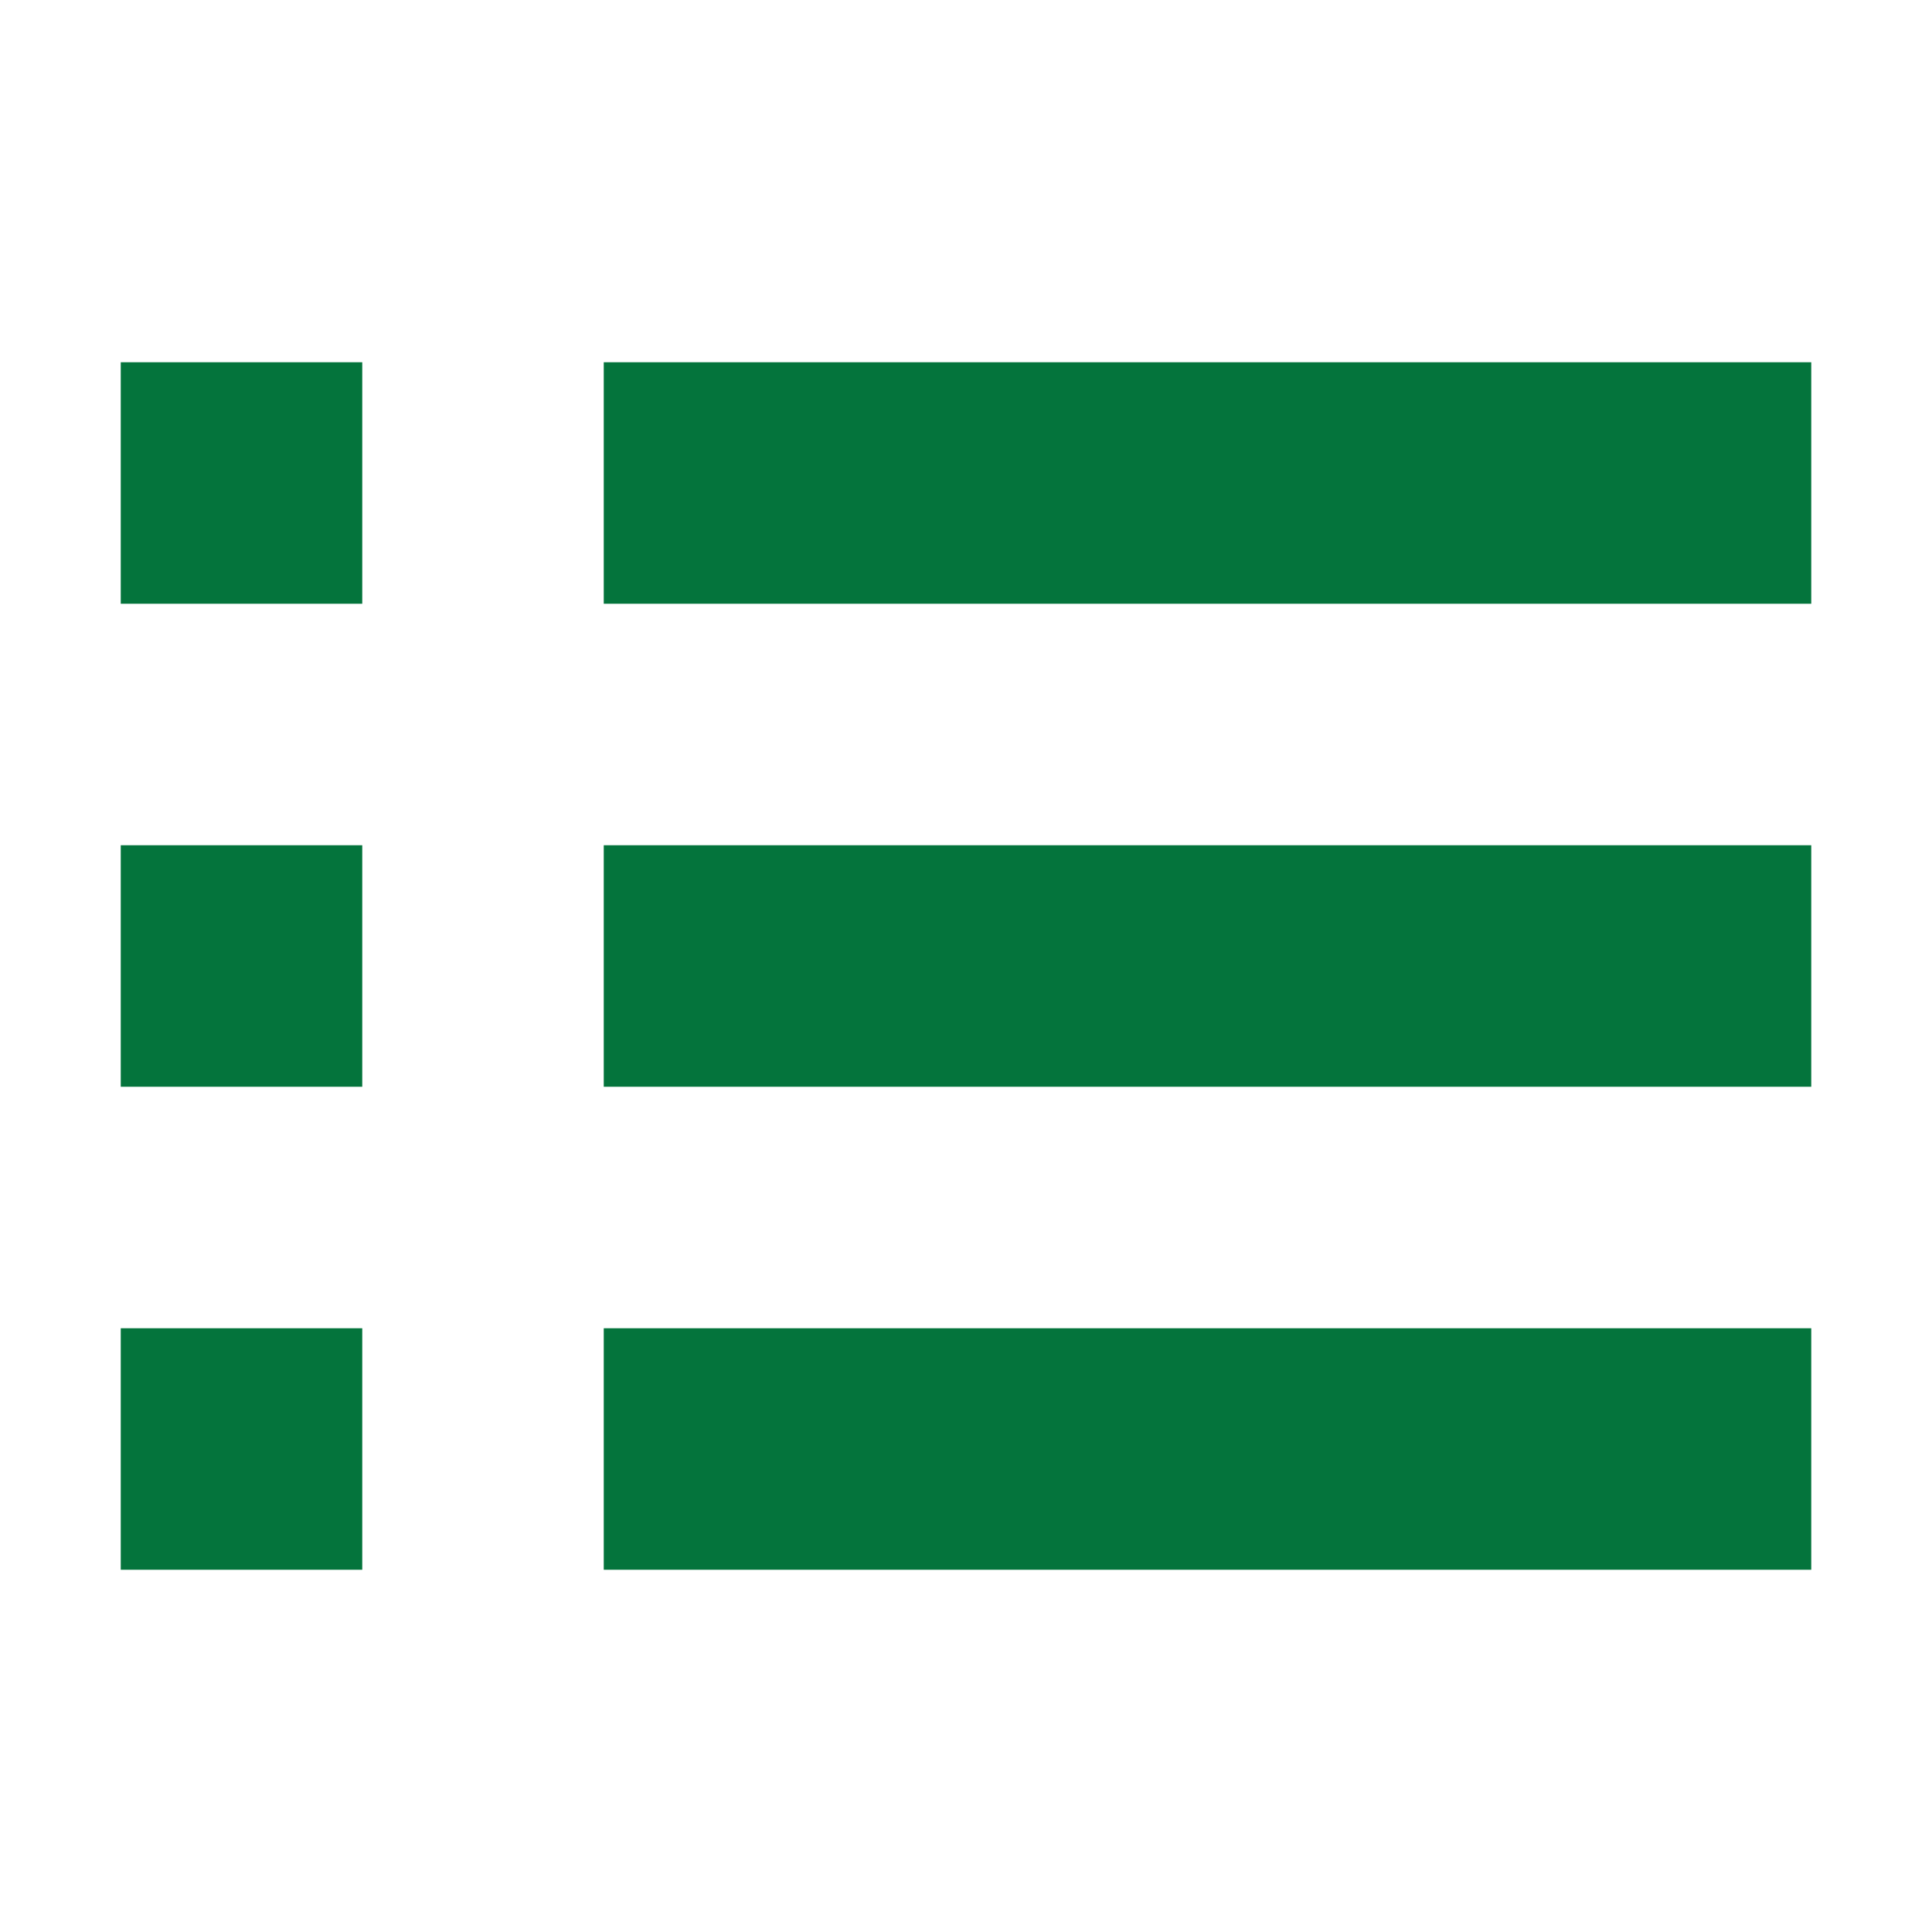
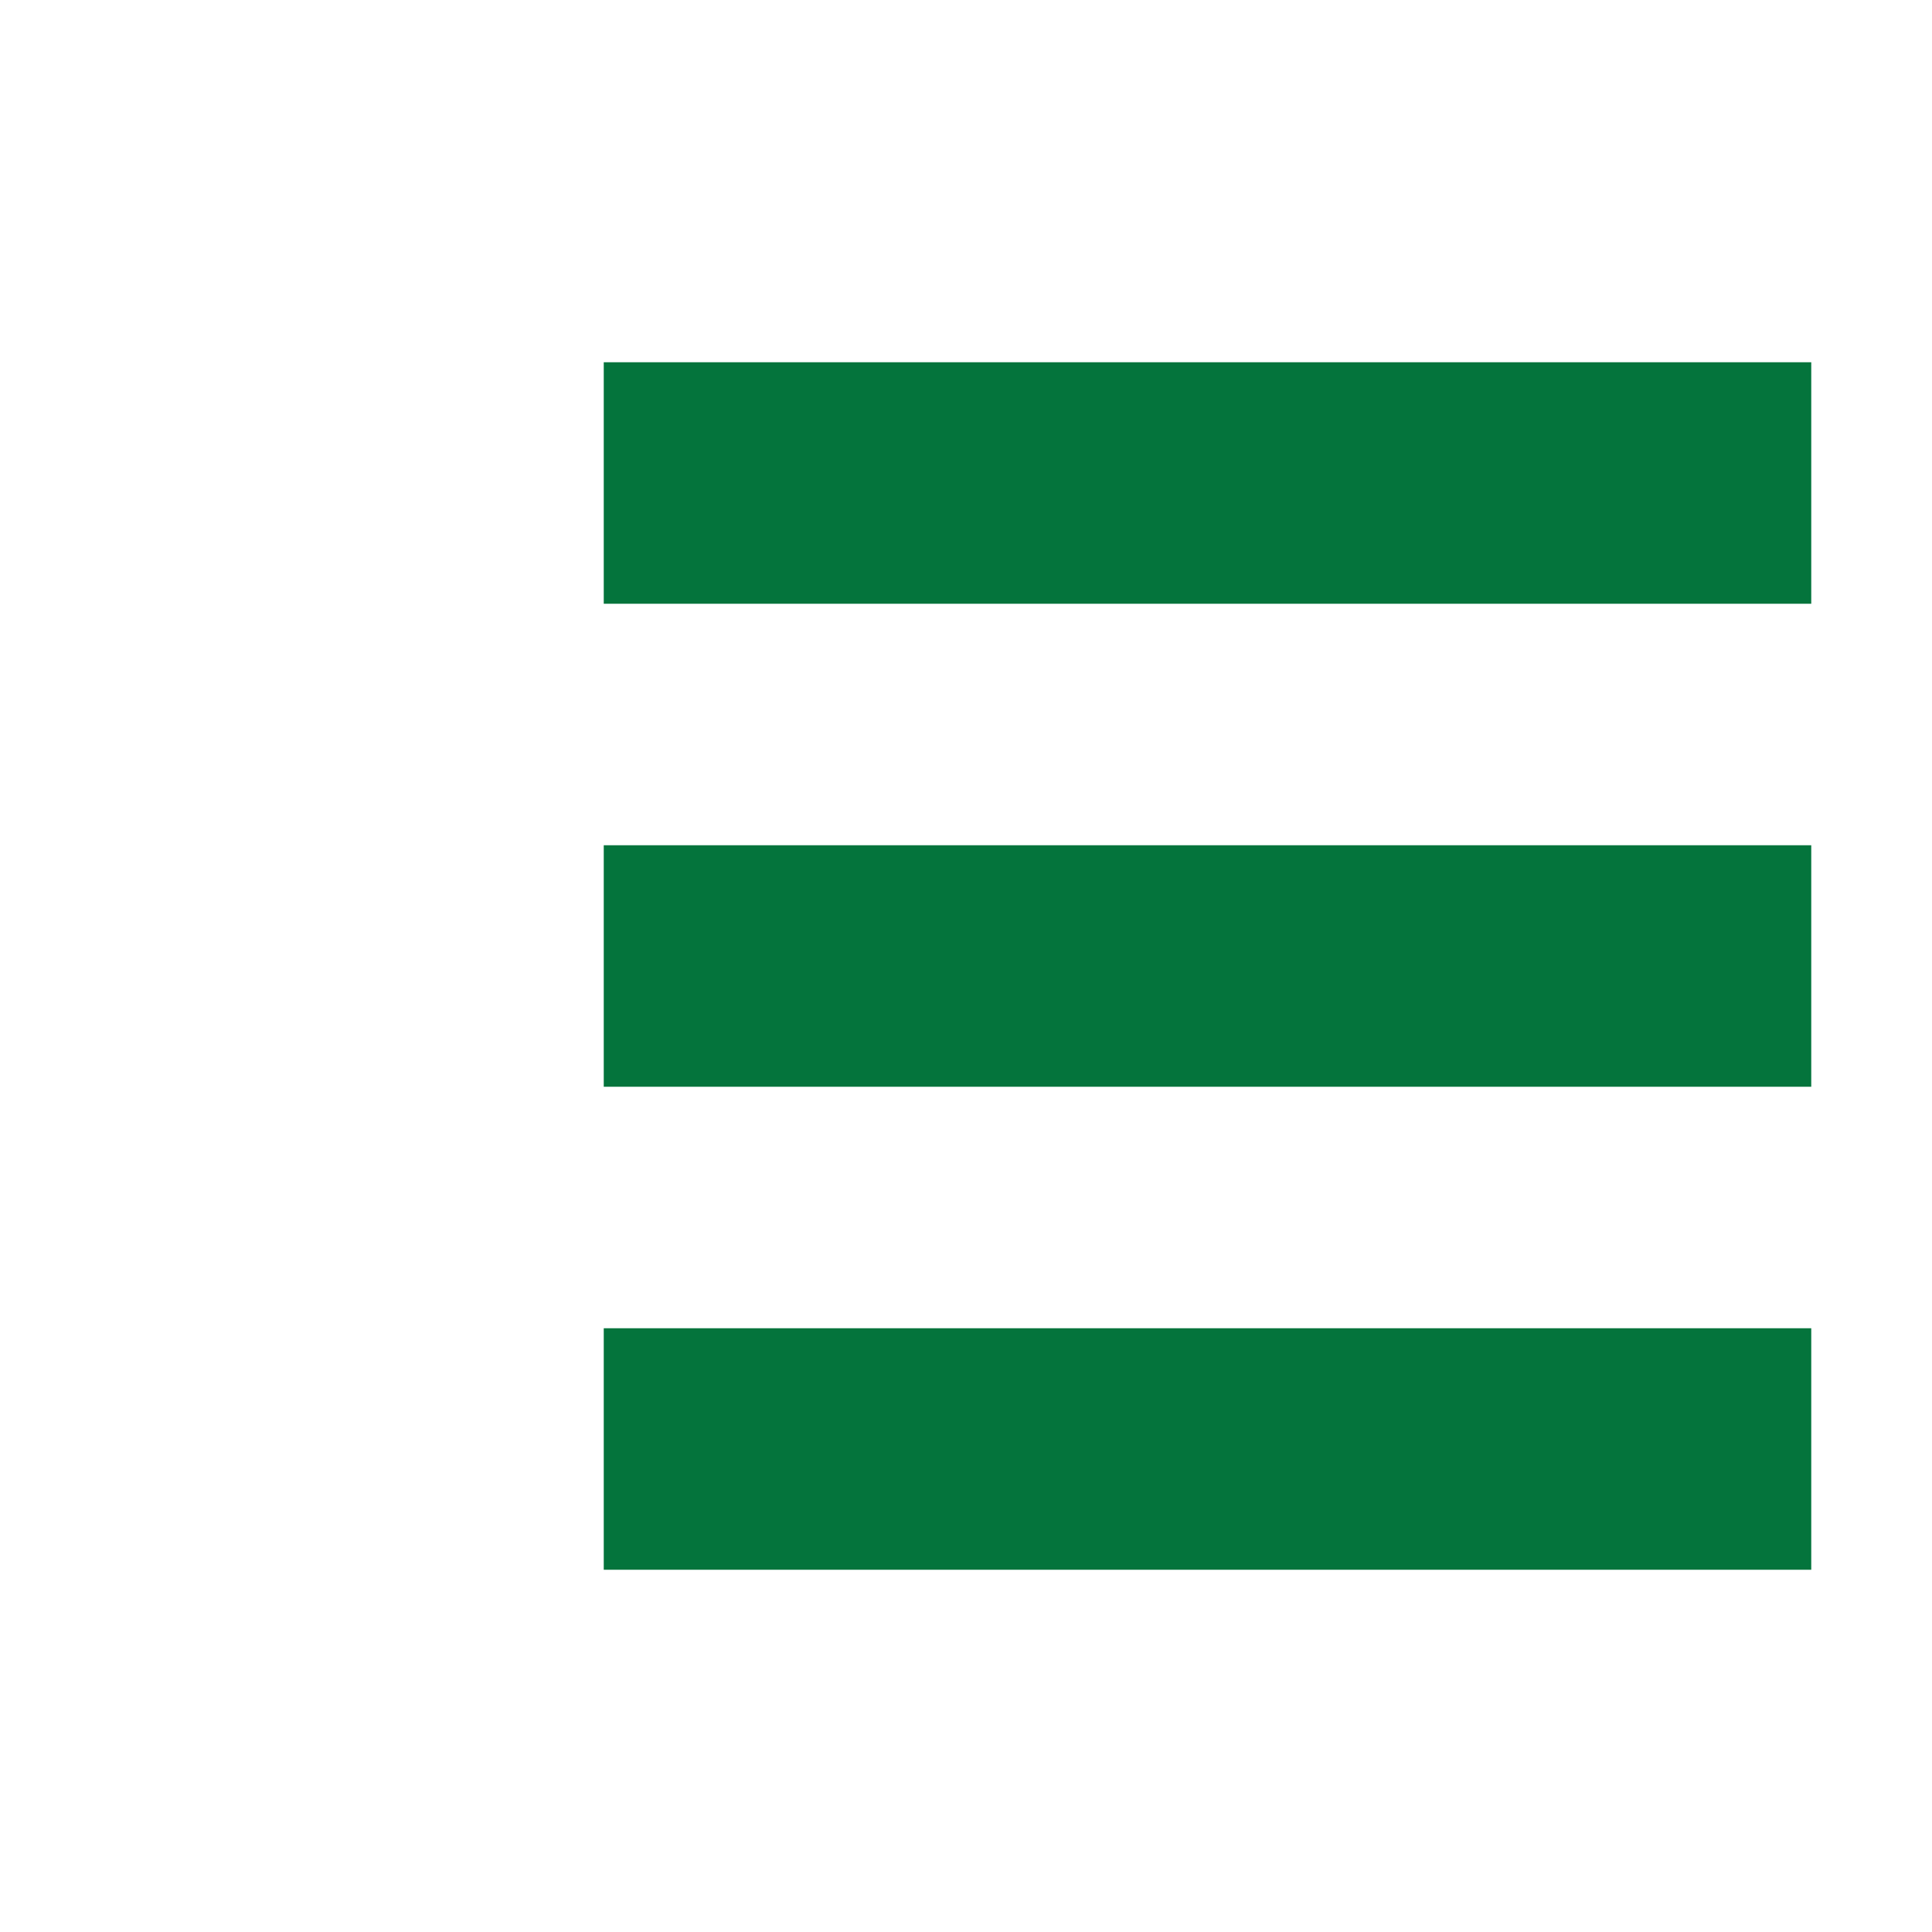
<svg xmlns="http://www.w3.org/2000/svg" width="16" height="16" viewBox="0 0 16 16">
  <g id="グループ_58580" data-name="グループ 58580" transform="translate(-1340 -1145)">
    <rect id="長方形_86797" data-name="長方形 86797" width="16" height="16" transform="translate(1340 1145)" fill="none" />
    <g id="グループ_58568" data-name="グループ 58568" transform="translate(0 2)">
      <g id="グループ_58565" data-name="グループ 58565" transform="translate(-1 1)">
-         <rect id="長方形_88060" data-name="長方形 88060" width="2" height="2" transform="translate(1342 1145)" fill="#04743c" />
        <rect id="長方形_88061" data-name="長方形 88061" width="10" height="2" transform="translate(1346 1145)" fill="#04743c" />
      </g>
      <g id="グループ_58566" data-name="グループ 58566" transform="translate(-1 5)">
-         <rect id="長方形_88060-2" data-name="長方形 88060" width="2" height="2" transform="translate(1342 1145)" fill="#04743c" />
        <rect id="長方形_88061-2" data-name="長方形 88061" width="10" height="2" transform="translate(1346 1145)" fill="#04743c" />
      </g>
      <g id="グループ_58567" data-name="グループ 58567" transform="translate(-1 9)">
-         <rect id="長方形_88060-3" data-name="長方形 88060" width="2" height="2" transform="translate(1342 1145)" fill="#04743c" />
        <rect id="長方形_88061-3" data-name="長方形 88061" width="10" height="2" transform="translate(1346 1145)" fill="#04743c" />
      </g>
    </g>
  </g>
</svg>